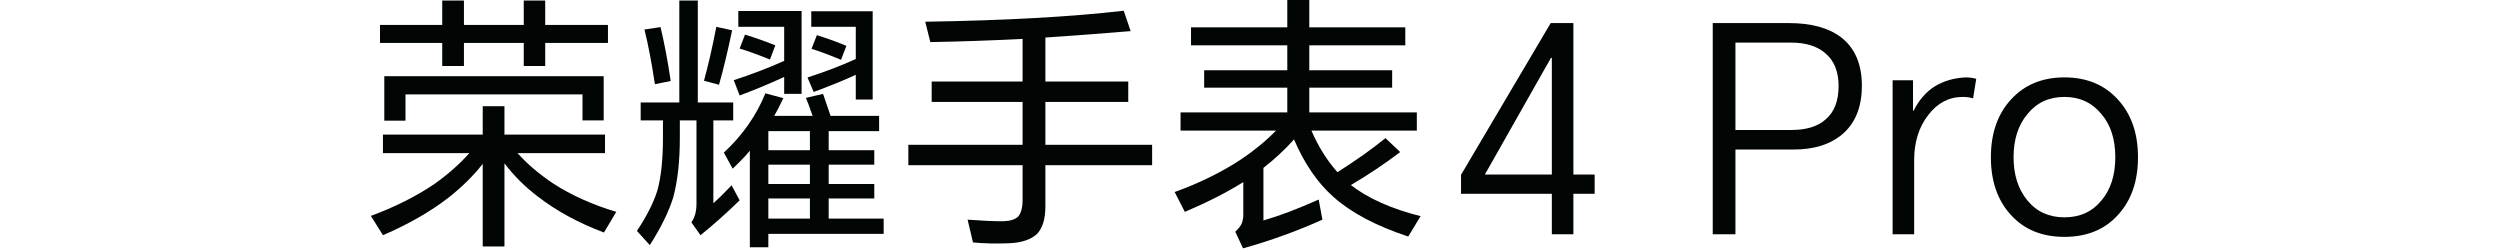
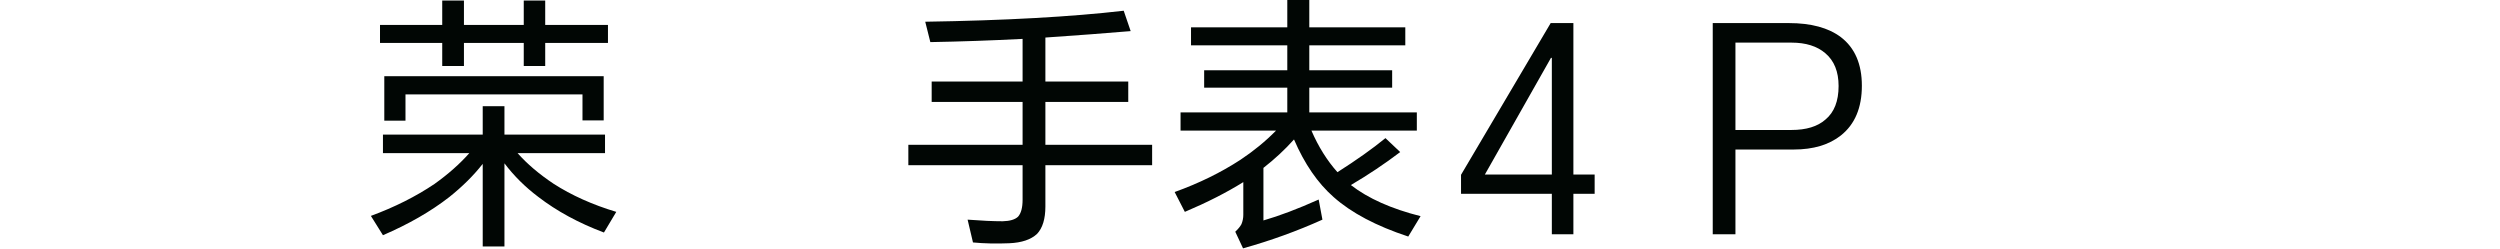
<svg xmlns="http://www.w3.org/2000/svg" xmlns:xlink="http://www.w3.org/1999/xlink" width="3906px" height="389px" viewBox="0 0 3906 389" version="1.1">
  <title>编组</title>
  <defs>
    <polygon id="path-1" points="0 388 3905.555 388 3905.555 0 0 0" />
  </defs>
  <g id="页面-1" stroke="none" stroke-width="1" fill="none" fill-rule="evenodd">
    <g id="编组">
      <path d="M600.428,119.005 L943.193,119.005 L943.193,188.138 L910.076,188.138 L910.076,147.496 L633.53,147.496 L633.53,188.562 L600.428,188.562 L600.428,119.005 Z M851.838,67.044 L851.838,103.083 L818.313,103.083 L818.313,67.044 L724.869,67.044 L724.869,103.083 L690.935,103.083 L690.935,67.044 L593.72,67.044 L593.72,38.97 L690.935,38.97 L690.935,0.841 L724.869,0.841 L724.869,38.97 L818.313,38.97 L818.313,0.841 L851.838,0.841 L851.838,38.97 L949.886,38.97 L949.886,67.044 L851.838,67.044 Z M808.682,239.259 C823.487,256.022 842.207,271.944 864.83,287.033 C893.036,305.192 925.729,319.857 962.878,331.029 L943.602,363.291 C904.216,348.486 869.99,329.911 840.95,307.566 C820.549,292.207 802.953,274.742 788.15,255.189 L788.15,385.081 L754.2,385.081 L754.2,256.022 C739.966,274.187 722.501,291.505 701.823,307.983 C673.047,330.335 638.557,350.167 598.324,367.485 L579.471,337.314 C616.621,323.627 649.723,307.004 678.776,287.449 C700.288,272.09 718.439,256.022 733.258,239.259 L598.324,239.259 L598.324,210.352 L754.2,210.352 L754.2,165.932 L788.15,165.932 L788.15,210.352 L945.282,210.352 L945.282,239.259 L808.682,239.259 Z" id="Fill-1" fill="#010604" />
-       <path d="M1276.311,54.892 C1293.907,60.482 1309.266,66.072 1322.405,71.654 L1314.015,93.444 C1296.698,86.181 1281.338,80.452 1267.921,76.265 L1276.311,54.892 Z M1337.062,116.908 C1320.855,124.449 1298.934,133.392 1271.284,143.725 L1261.638,121.095 C1290.691,111.602 1315.829,101.964 1337.062,92.187 L1337.062,41.9 L1267.513,41.9 L1267.513,17.596 L1363.47,17.596 L1363.47,155.46 L1337.062,155.46 L1337.062,116.908 Z M1200.464,341.5 L1265.409,341.5 L1265.409,310.079 L1200.464,310.079 L1200.464,341.5 Z M1200.464,287.449 L1265.409,287.449 L1265.409,257.278 L1200.464,257.278 L1200.464,287.449 Z M1200.464,234.655 L1265.409,234.655 L1265.409,204.9 L1200.464,204.9 L1200.464,234.655 Z M1164.014,54.052 C1181.04,59.364 1196.823,64.946 1211.366,70.814 L1202.976,93.02 C1185.936,86.042 1170.152,80.313 1155.626,75.841 L1164.014,54.052 Z M1225.19,120.262 C1201.441,131.157 1178.264,140.795 1155.626,149.176 L1146.405,125.289 C1174.623,116.067 1200.887,106.013 1225.19,95.118 L1225.19,41.9 L1153.536,41.9 L1153.536,17.18 L1252.416,17.18 L1252.416,146.655 L1225.19,146.655 L1225.19,120.262 Z M1209.685,181.02 L1269.602,181.02 C1265.409,168.73 1261.916,159.37 1259.123,152.947 L1285.941,146.655 C1289.859,158.113 1293.761,169.57 1297.677,181.02 L1373.525,181.02 L1373.525,204.9 L1294.739,204.9 L1294.739,234.655 L1365.985,234.655 L1365.985,257.278 L1294.739,257.278 L1294.739,287.449 L1365.985,287.449 L1365.985,310.079 L1294.739,310.079 L1294.739,341.5 L1380.642,341.5 L1380.642,365.395 L1200.463,365.395 L1200.463,386.337 L1171.555,386.337 L1171.555,235.488 C1164.848,243.599 1155.903,252.952 1144.738,263.562 L1130.914,238.426 C1159.953,211.608 1181.611,180.743 1195.86,145.822 L1223.934,153.363 C1218.613,164.536 1213.879,173.757 1209.685,181.02 L1209.685,181.02 Z M1119.178,41.9 L1143.89,47.351 C1136.627,81.709 1129.789,110.068 1123.358,132.413 L1099.901,126.129 C1106.61,101.826 1113.025,73.751 1119.178,41.9 L1119.178,41.9 Z M1006.881,46.094 L1032.017,42.324 C1037.878,66.627 1043.184,94.701 1047.947,126.546 L1023.22,131.573 C1018.192,98.055 1012.742,69.557 1006.881,46.094 L1006.881,46.094 Z M1114.56,188.138 L1114.56,317.621 C1122.101,310.913 1131.6,301.559 1143.057,289.546 L1155.626,313.01 C1134.947,333.126 1114.56,351.285 1094.45,367.485 L1080.201,347.368 C1085.506,339.827 1088.166,330.335 1088.166,318.877 L1088.166,188.138 L1062.181,188.138 L1062.181,215.379 C1062.181,252.251 1058.689,283.401 1051.717,308.823 C1045.009,330.605 1032.851,355.326 1015.255,382.991 L995.146,360.777 C1010.505,337.591 1021.13,316.642 1026.991,297.928 C1032.851,276.971 1035.789,249.598 1035.789,215.795 L1035.789,188.138 L1001.006,188.138 L1001.006,160.064 L1061.349,160.064 L1061.349,0.841 L1090.255,0.841 L1090.255,160.064 L1145.572,160.064 L1145.572,188.138 L1114.56,188.138 Z" id="Fill-3" fill="#010604" />
      <path d="M1633.31,258.118 L1633.31,322.647 C1633.31,341.925 1628.984,356.173 1620.318,365.394 C1610.818,374.325 1596.291,379.221 1576.752,380.053 C1556.628,380.887 1537.776,380.476 1520.18,378.796 L1511.791,343.182 C1533.581,344.854 1551.878,345.695 1566.683,345.695 C1577.863,345.416 1585.828,343.043 1590.578,338.57 C1595.328,333.264 1597.695,324.467 1597.695,312.17 L1597.695,258.118 L1419.196,258.118 L1419.196,226.274 L1597.695,226.274 L1597.695,159.231 L1455.644,159.231 L1455.644,127.386 L1597.695,127.386 L1597.695,60.76 C1549.087,63.273 1501.036,64.947 1453.554,65.787 L1445.589,33.943 C1570.468,31.991 1673.821,26.262 1755.675,16.764 L1766.563,48.608 C1726.9,51.962 1682.472,55.309 1633.31,58.663 L1633.31,127.386 L1762.792,127.386 L1762.792,159.231 L1633.31,159.231 L1633.31,226.274 L1800.088,226.274 L1800.088,258.118 L1633.31,258.118 Z" id="Fill-5" fill="#010604" />
      <path d="M2110.584,289.122 C2137.679,310.079 2173.995,326.279 2219.519,337.729 L2200.257,369.574 C2150.247,353.089 2111.417,332.563 2083.767,307.982 C2058.893,286.192 2038.229,256.167 2021.743,217.892 C2007.771,233.537 1991.856,248.341 1973.983,262.305 L1973.983,344.437 C1999.12,337.174 2027.881,326.279 2060.296,311.752 L2066.156,343.181 C2026.493,361.054 1985.148,376.004 1942.139,388.018 L1929.98,362.033 C1934.452,357.839 1937.667,353.937 1939.625,350.305 C1941.569,345.556 1942.548,340.667 1942.548,335.64 L1942.548,284.518 C1916.578,300.719 1886.122,316.225 1851.209,331.029 L1835.279,300.017 C1873.276,286.338 1907.488,269.576 1937.944,249.737 C1958.609,236.05 1977.184,220.822 1993.669,204.067 L1844.501,204.067 L1844.501,175.569 L2011.265,175.569 L2011.265,137.024 L1881.373,137.024 L1881.373,109.783 L2011.265,109.783 L2011.265,70.813 L1860.84,70.813 L1860.84,42.74 L2011.265,42.74 L2011.265,0 L2045.638,0 L2045.638,42.74 L2195.639,42.74 L2195.639,70.813 L2045.638,70.813 L2045.638,109.783 L2175.105,109.783 L2175.105,137.024 L2045.638,137.024 L2045.638,175.569 L2213.658,175.569 L2213.658,204.067 L2048.984,204.067 C2059.872,229.204 2073.419,250.854 2089.627,269.013 C2119.513,250.021 2144.518,232.28 2164.627,215.795 L2187.674,237.585 C2163.37,256.021 2137.679,273.2 2110.584,289.122" id="Fill-7" fill="#010604" />
      <path d="M2319.977,272.659 L2424.586,272.659 L2424.586,90.389 L2423.242,90.389 L2319.977,272.659 Z M2458.258,36.062 L2458.258,272.659 L2491.477,272.659 L2491.477,302.743 L2458.258,302.743 L2458.258,366.038 L2424.586,366.038 L2424.586,302.743 L2282.711,302.743 L2282.711,273.113 L2422.789,36.062 L2458.258,36.062 Z" id="Fill-9" fill="#010604" />
      <path d="M2711.451,203.074 L2798.99,203.074 C2822.037,203.074 2839.691,197.689 2851.968,186.91 C2865.734,175.541 2872.617,158.032 2872.617,134.386 C2872.617,111.939 2865.734,94.877 2851.968,83.207 C2839.093,72.137 2821.438,66.591 2798.99,66.591 L2711.451,66.591 L2711.451,203.074 Z M2675.982,366.038 L2675.982,36.062 L2794.957,36.062 C2829.666,36.062 2856.746,43.398 2876.213,58.063 C2898.061,74.826 2908.978,100.116 2908.978,133.934 C2908.978,168.358 2898.061,194.247 2876.213,211.601 C2857.652,226.274 2833.115,233.603 2802.586,233.603 L2711.451,233.603 L2711.451,366.038 L2675.982,366.038 Z" id="Fill-11" fill="#010604" />
-       <path d="M2957.016,366.038 L2957.016,125.406 L2988.889,125.406 L2988.889,172.997 L2989.795,172.997 C2998.169,156.235 3009.247,143.52 3023.014,134.832 C3036.781,126.458 3052.798,121.811 3071.051,120.912 C3077.029,120.912 3082.567,121.664 3087.667,123.163 L3082.728,153.692 C3077.935,152.194 3072.541,151.441 3066.565,151.441 C3045.008,151.441 3027.047,160.875 3012.682,179.727 C2998.024,198.587 2990.687,222.087 2990.687,250.212 L2990.687,366.038 L2957.016,366.038 Z" id="Fill-13" fill="#010604" />
-       <path d="M3146.023,245.725 C3146.023,273.266 3153.198,295.713 3167.564,313.068 C3181.93,330.729 3201.235,339.556 3225.481,339.556 C3249.726,339.556 3269.032,330.729 3283.396,313.068 C3297.762,296.006 3304.939,273.558 3304.939,245.725 C3304.939,217.593 3297.762,195.145 3283.396,178.382 C3268.724,160.421 3249.419,151.441 3225.481,151.441 C3201.235,151.441 3181.93,160.421 3167.564,178.382 C3153.198,195.444 3146.023,217.892 3146.023,245.725 M3110.553,245.725 C3110.553,208.312 3121.017,178.236 3141.974,155.482 C3162.916,132.442 3190.756,120.912 3225.481,120.912 C3260.204,120.912 3288.03,132.442 3308.986,155.482 C3329.928,178.236 3340.407,208.312 3340.407,245.725 C3340.407,283.138 3329.928,313.221 3308.986,335.961 C3288.336,358.716 3260.497,370.085 3225.481,370.085 C3190.463,370.085 3162.624,358.716 3141.974,335.961 C3121.017,313.221 3110.553,283.138 3110.553,245.725" id="Fill-15" fill="#010604" />
      <mask id="mask-2" fill="white">
        <use xlink:href="#path-1" />
      </mask>
      <g id="Clip-18" />
    </g>
  </g>
</svg>